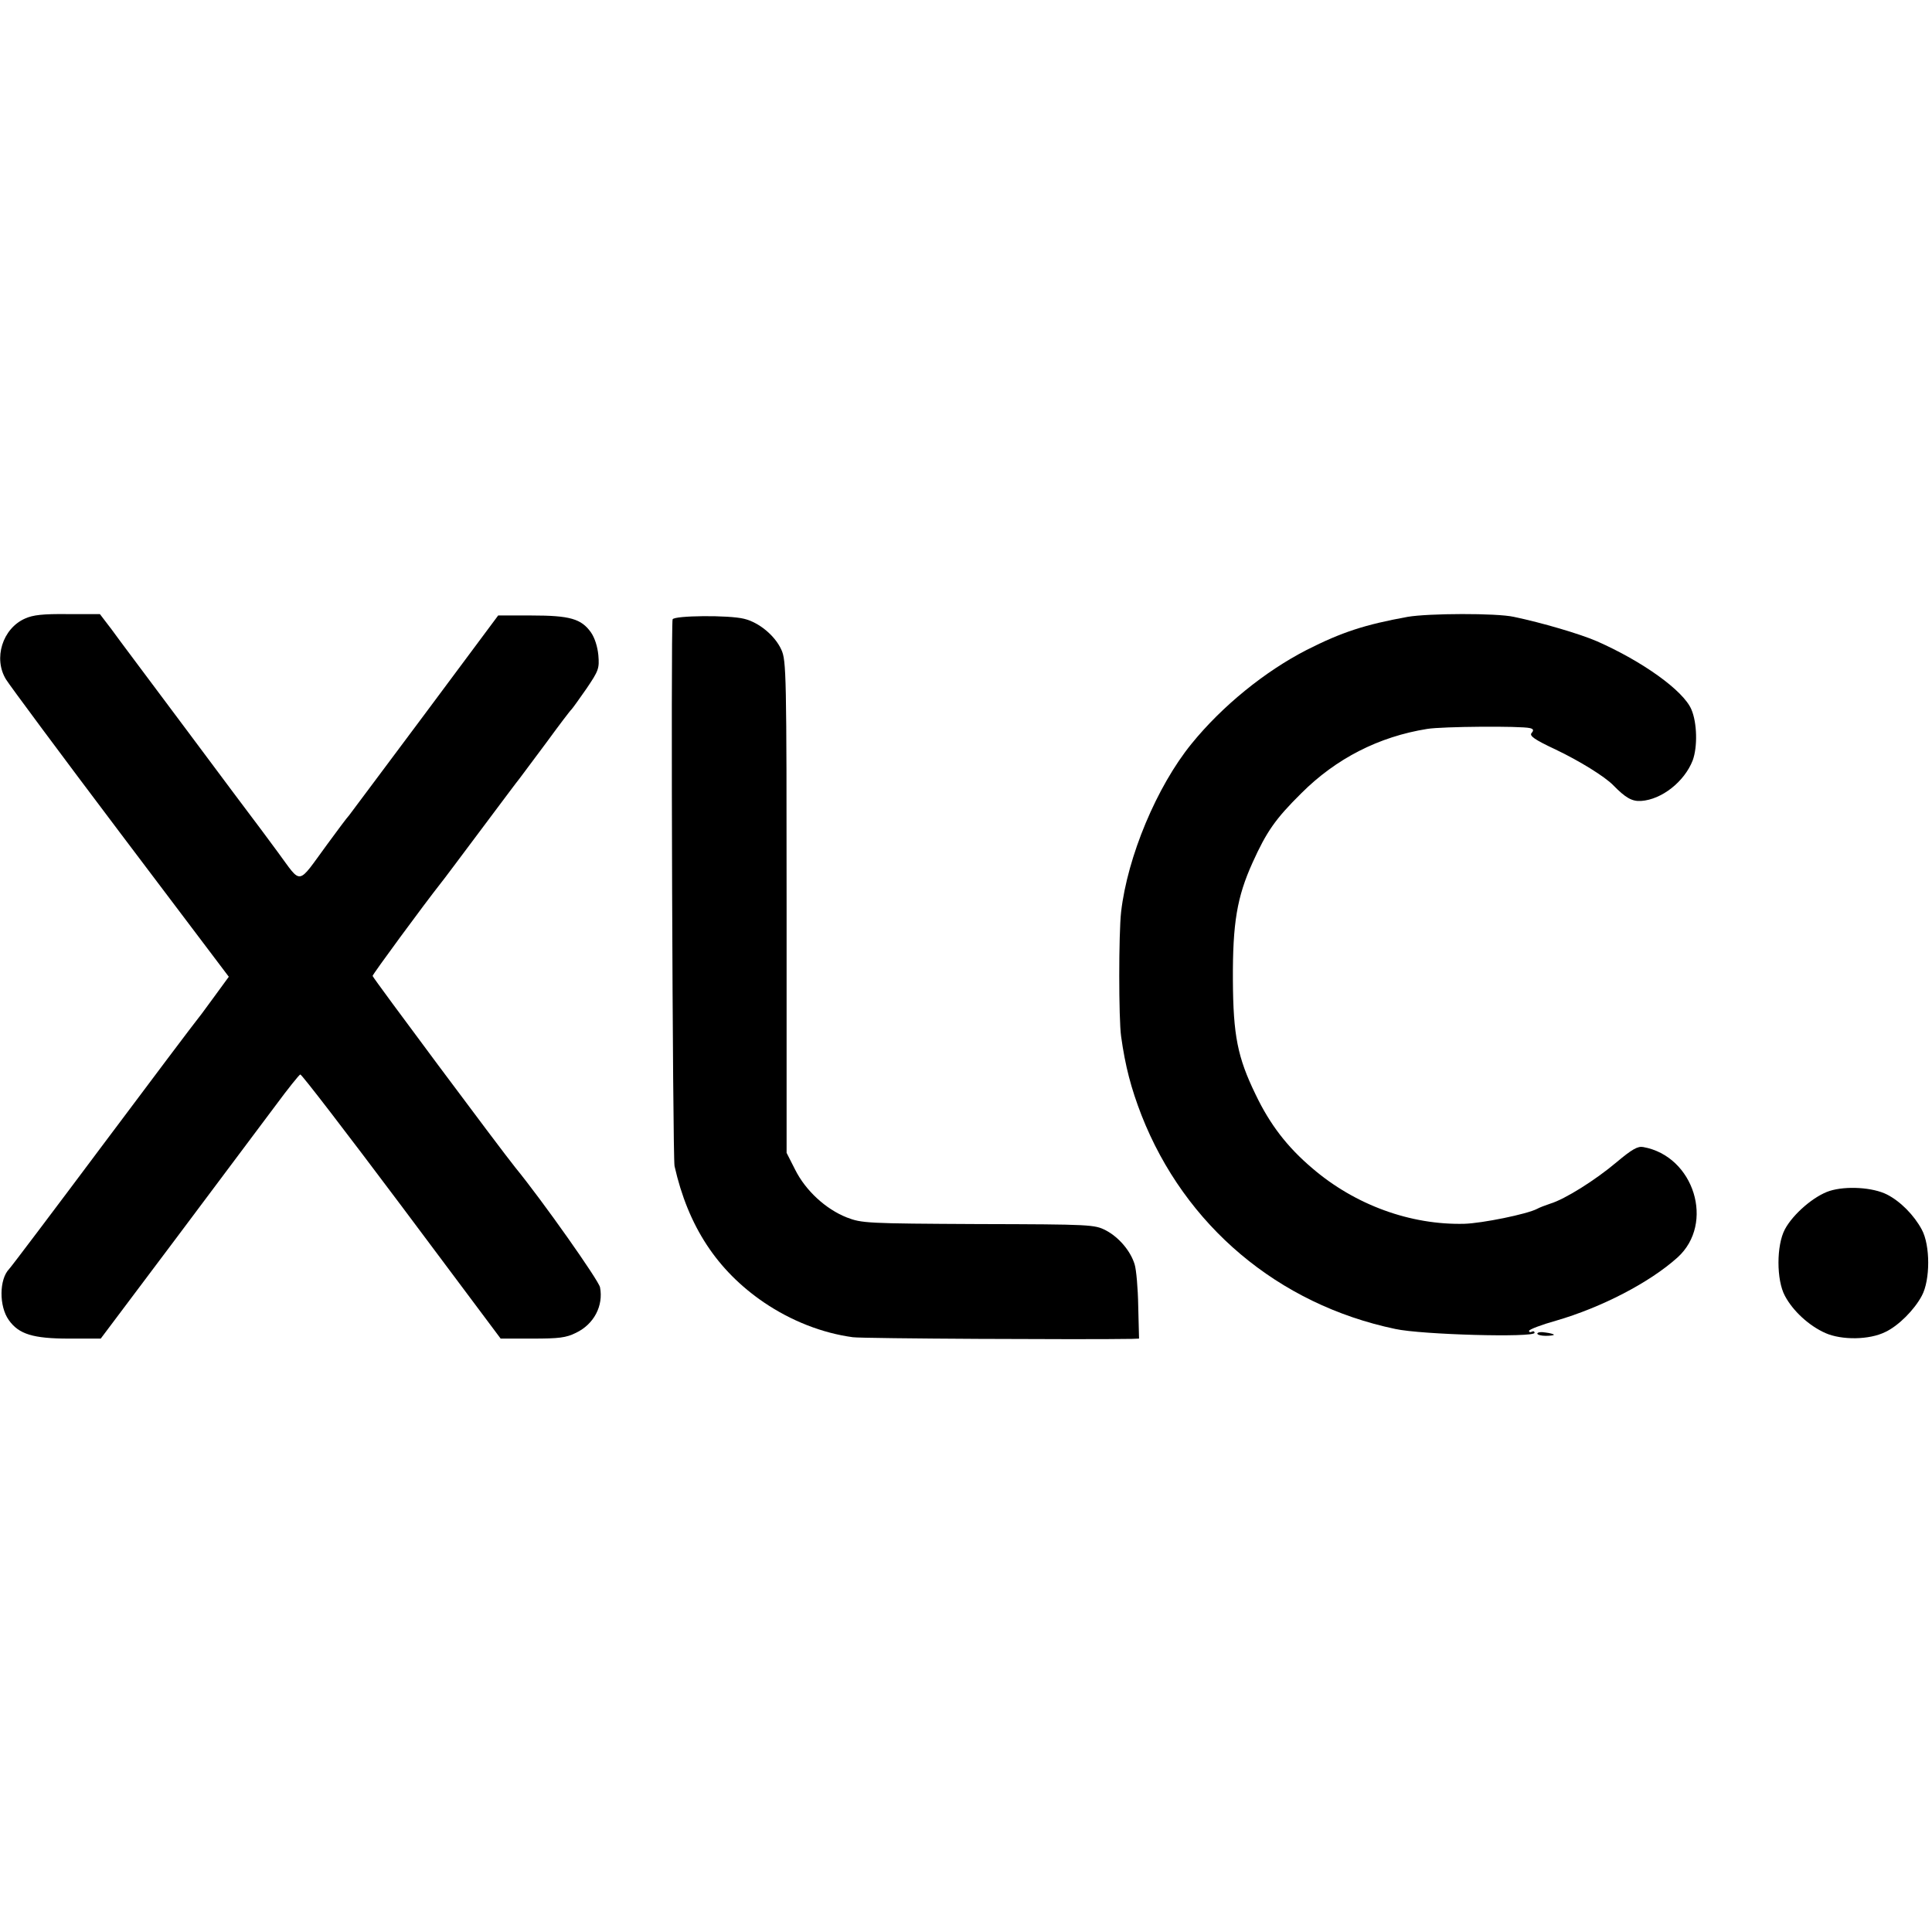
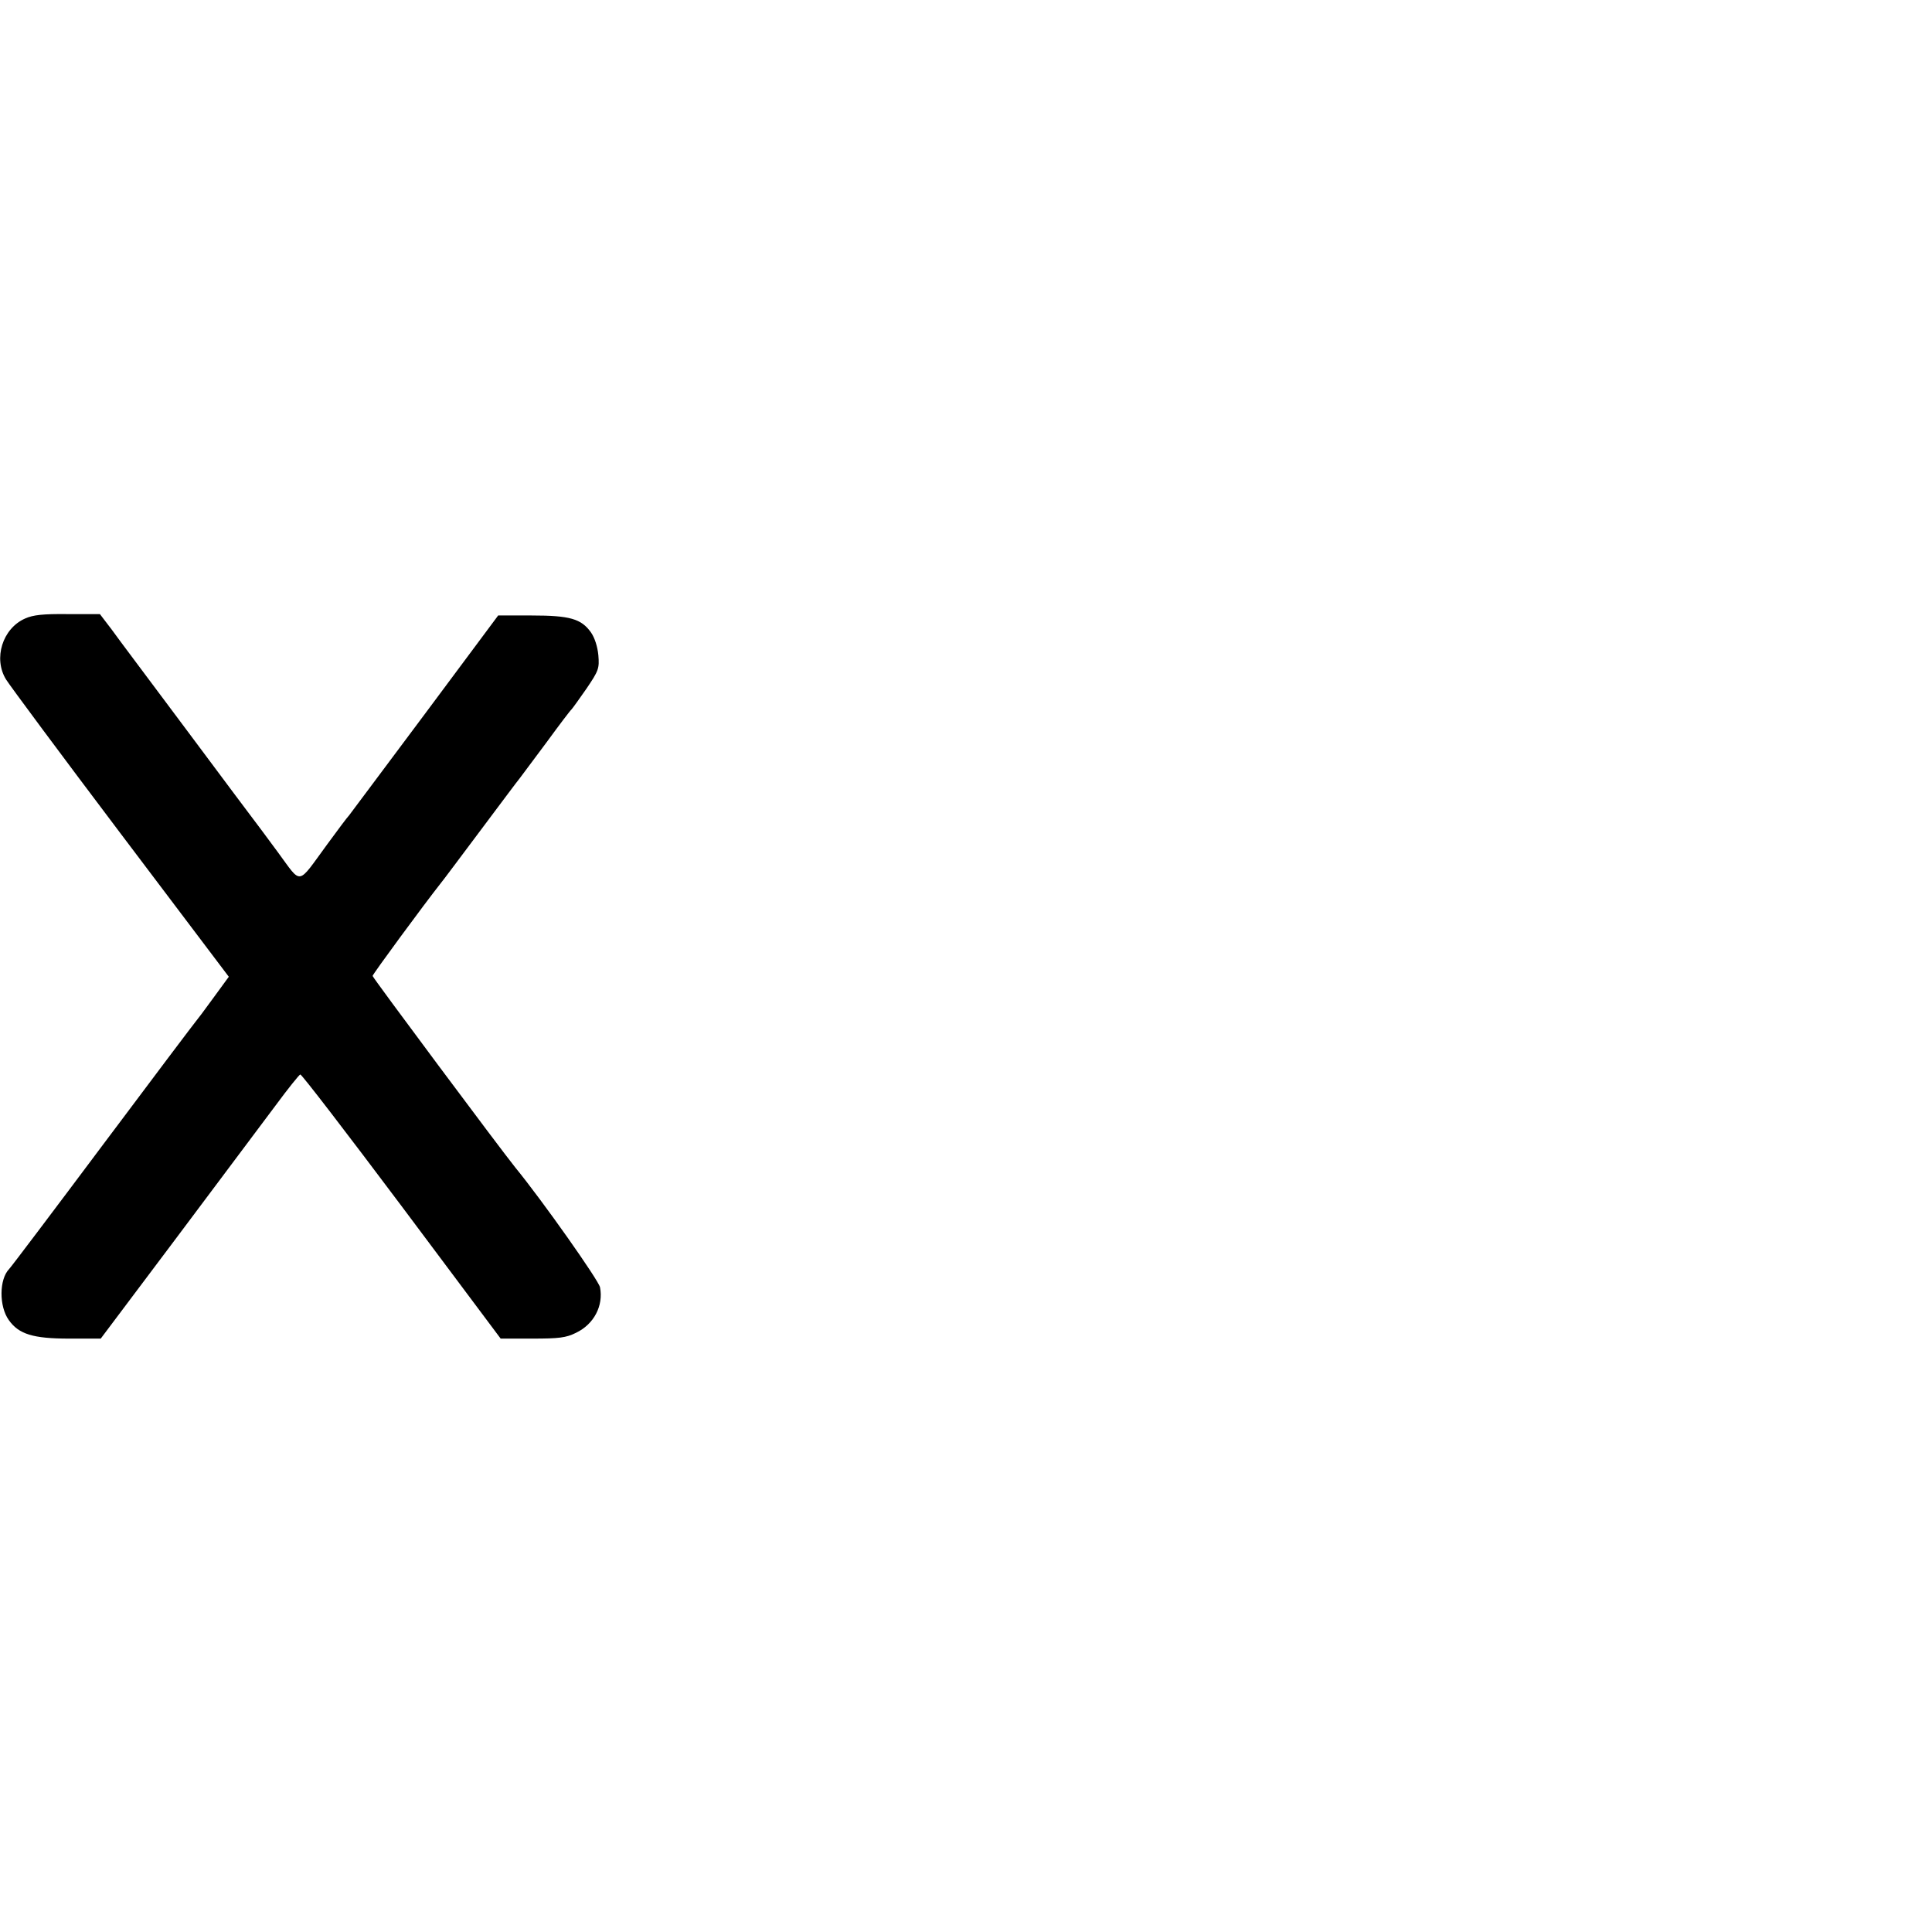
<svg xmlns="http://www.w3.org/2000/svg" version="1.0" width="700pt" height="700pt" viewBox="0 0 700 700" preserveAspectRatio="xMidYMid meet">
  <g transform="translate(0,700) scale(0.1,-0.1)" fill="#000000" stroke="none">
    <path d="M91 4759 c-82 -36 -116 -145 -69 -221 13 -21 199 -272 415 -558 l392 -519 -57 -78 c-31 -43 -59 -80 -62 -83 -3 -3 -154 -203 -335 -445 -181 -242 -335 -446 -342 -453 -36 -37 -37 -135 -1 -185 36 -51 88 -67 218 -67 l115 0 275 366 c151 202 312 417 358 478 45 61 86 112 90 113 4 2 169 -213 367 -477 l359 -480 115 0 c96 0 122 3 158 21 65 31 100 98 87 165 -5 25 -208 313 -307 434 -54 67 -517 688 -517 694 0 6 187 260 247 336 7 8 71 94 143 190 72 96 136 182 143 190 6 8 50 67 97 130 46 63 87 117 91 120 3 3 27 36 54 75 44 65 47 73 43 121 -3 31 -13 63 -27 83 -35 49 -76 61 -215 61 l-121 0 -265 -356 c-146 -196 -270 -361 -275 -368 -6 -6 -42 -54 -80 -106 -110 -150 -90 -147 -178 -28 -42 57 -80 108 -84 113 -5 6 -114 152 -243 325 -129 173 -254 339 -276 370 l-42 55 -117 0 c-89 1 -125 -3 -154 -16z" />
-     <path d="M5100 4765 c-154 -28 -238 -55 -366 -120 -150 -77 -305 -202 -417 -340 -126 -155 -232 -409 -255 -609 -9 -80 -9 -387 0 -451 15 -108 36 -188 74 -286 157 -400 495 -685 919 -774 95 -21 505 -32 505 -14 0 5 -4 7 -10 4 -5 -3 -10 -2 -10 3 0 5 44 22 98 37 165 48 339 138 440 229 136 123 60 367 -124 400 -20 4 -41 -8 -97 -55 -77 -65 -187 -134 -240 -150 -18 -6 -39 -14 -48 -19 -36 -19 -198 -52 -263 -54 -195 -5 -396 68 -551 201 -91 77 -154 159 -206 268 -65 134 -81 213 -82 415 -1 206 15 300 71 424 51 113 83 159 177 252 126 126 281 205 456 233 55 9 339 11 372 3 13 -3 15 -8 6 -18 -8 -10 9 -23 88 -60 86 -41 178 -98 208 -129 45 -46 68 -59 101 -57 75 5 157 70 187 147 18 49 16 137 -5 185 -29 68 -177 174 -343 247 -60 26 -199 67 -300 88 -62 14 -310 13 -385 0z" />
-     <path d="M2437 4756 c-7 -19 0 -1950 7 -1981 49 -218 154 -378 324 -494 99 -67 211 -111 322 -126 34 -5 841 -9 1011 -6 l26 1 -3 118 c-1 64 -7 132 -13 151 -15 49 -57 98 -104 123 -41 21 -52 22 -462 23 -407 2 -422 3 -477 24 -76 30 -149 97 -187 173 l-31 61 0 891 c0 845 -1 893 -19 932 -23 51 -81 99 -135 112 -55 14 -254 12 -259 -2z" />
-     <path d="M6629 2685 c-56 -18 -132 -83 -162 -139 -31 -58 -31 -184 0 -241 29 -55 88 -109 147 -135 59 -26 159 -25 217 4 47 22 105 80 132 131 31 57 31 183 0 240 -28 52 -77 102 -126 127 -51 26 -148 32 -208 13z" />
-     <path d="M5570 2168 c0 -4 14 -8 30 -8 17 0 30 2 30 4 0 2 -13 6 -30 8 -16 3 -30 1 -30 -4z" />
  </g>
</svg>